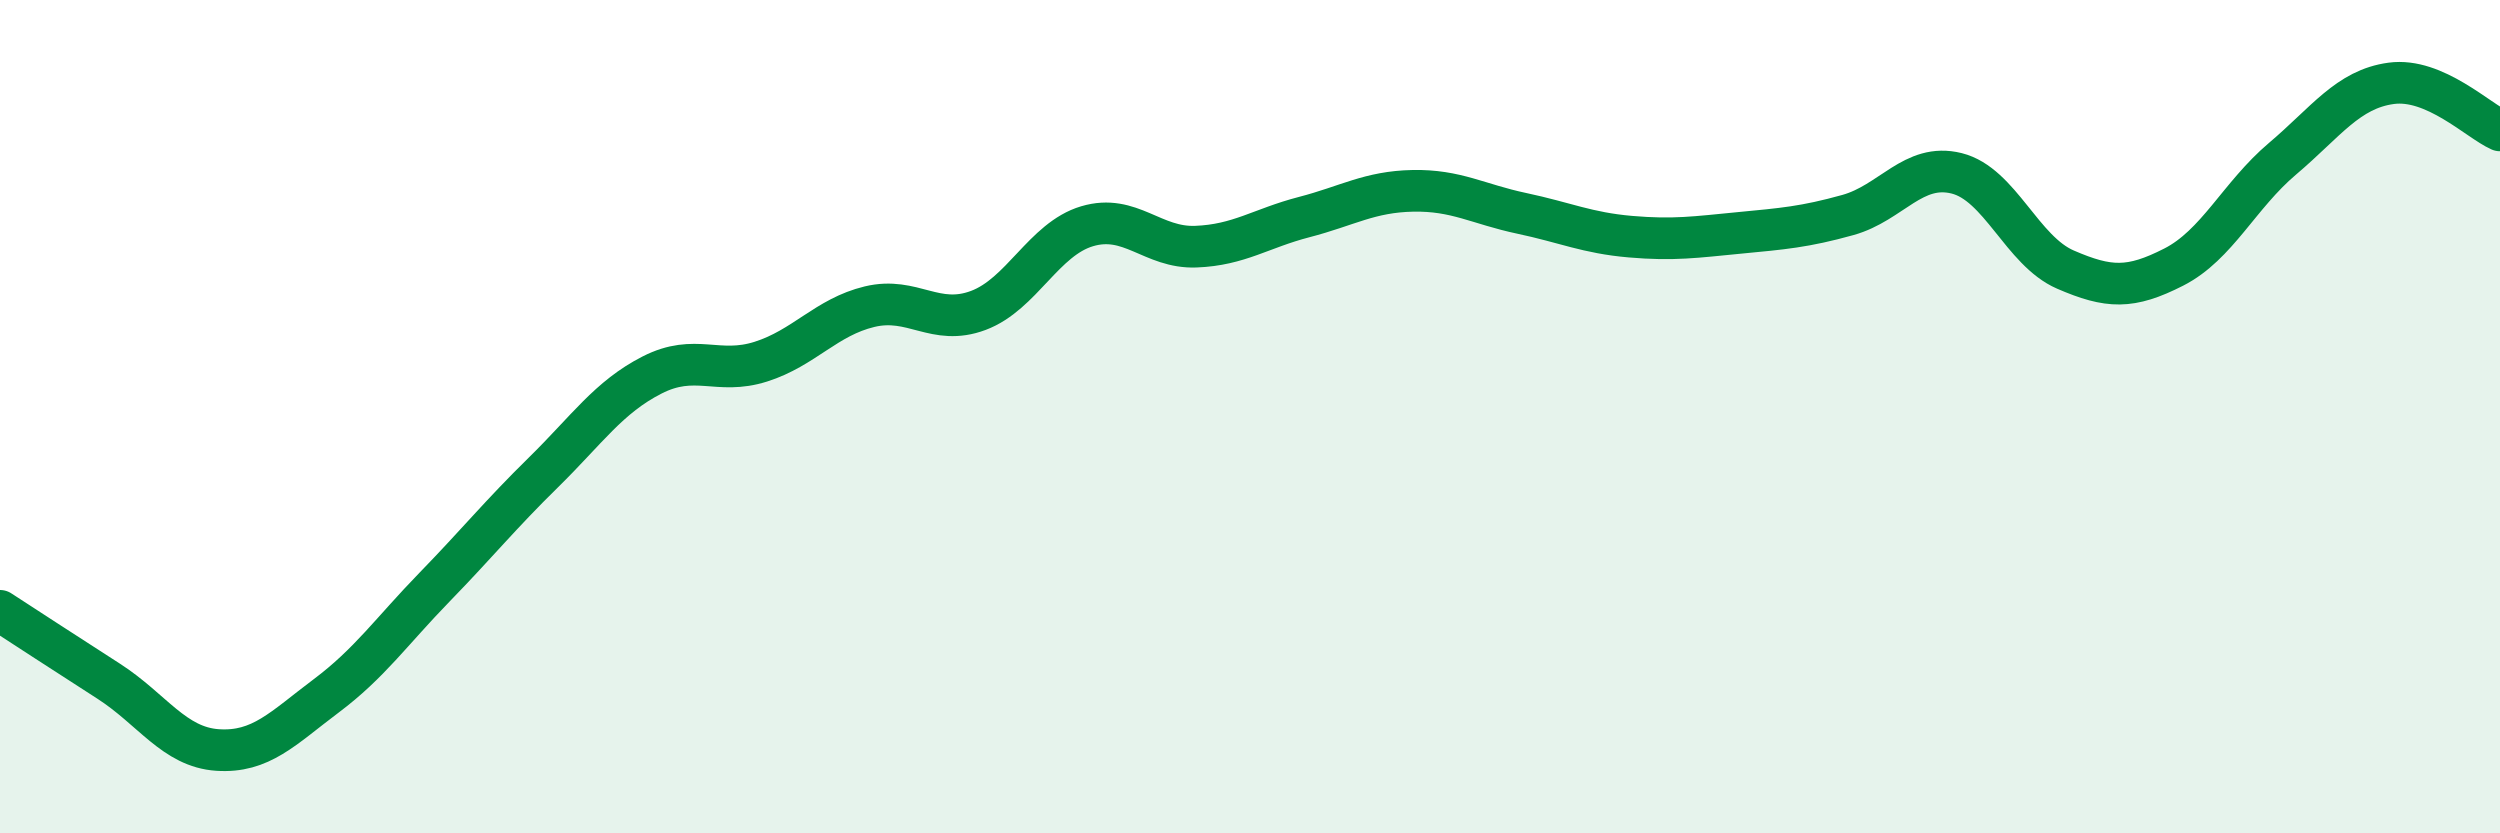
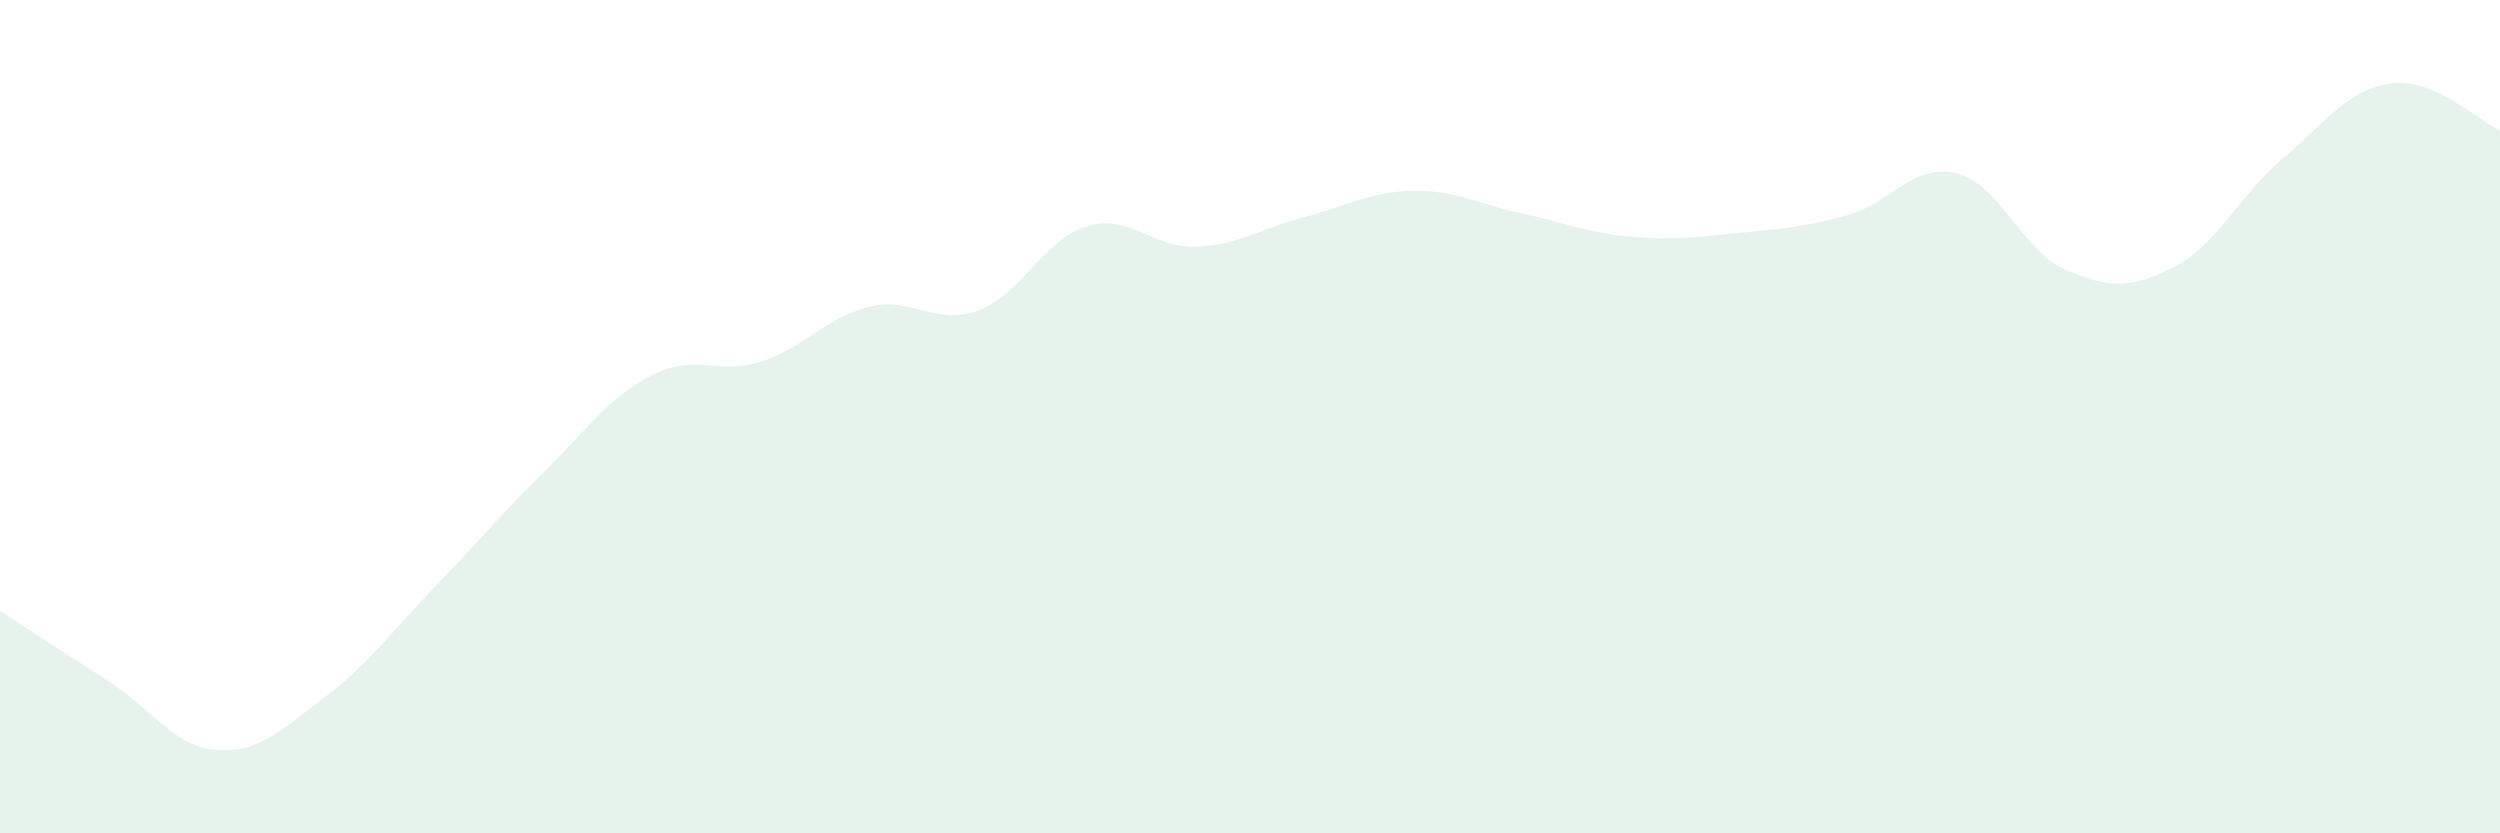
<svg xmlns="http://www.w3.org/2000/svg" width="60" height="20" viewBox="0 0 60 20">
  <path d="M 0,14.66 C 0.52,15 1.57,15.68 2.61,16.35 C 3.65,17.02 4.18,17.93 5.22,18 C 6.26,18.07 6.79,17.48 7.83,16.7 C 8.87,15.92 9.39,15.16 10.43,14.09 C 11.47,13.02 12,12.36 13.04,11.34 C 14.08,10.32 14.61,9.53 15.65,9 C 16.69,8.47 17.22,9.01 18.26,8.68 C 19.3,8.35 19.83,7.61 20.87,7.36 C 21.91,7.11 22.44,7.84 23.48,7.45 C 24.52,7.06 25.05,5.74 26.09,5.43 C 27.13,5.12 27.66,5.96 28.7,5.92 C 29.74,5.88 30.26,5.48 31.3,5.21 C 32.34,4.94 32.87,4.6 33.91,4.58 C 34.95,4.56 35.48,4.9 36.52,5.12 C 37.56,5.34 38.09,5.59 39.13,5.68 C 40.17,5.77 40.7,5.69 41.74,5.59 C 42.78,5.49 43.31,5.45 44.35,5.16 C 45.39,4.87 45.92,3.9 46.96,4.16 C 48,4.42 48.53,6.02 49.57,6.47 C 50.61,6.92 51.13,6.94 52.17,6.41 C 53.21,5.88 53.74,4.69 54.78,3.81 C 55.82,2.93 56.35,2.14 57.39,2 C 58.43,1.86 59.48,2.9 60,3.13L60 20L0 20Z" fill="#008740" opacity="0.1" stroke-linecap="round" stroke-linejoin="round" />
-   <path d="M 0,14.66 C 0.52,15 1.57,15.68 2.61,16.35 C 3.65,17.02 4.18,17.93 5.22,18 C 6.26,18.07 6.79,17.48 7.83,16.7 C 8.87,15.92 9.39,15.16 10.43,14.09 C 11.47,13.02 12,12.36 13.04,11.34 C 14.08,10.32 14.61,9.53 15.65,9 C 16.69,8.47 17.22,9.01 18.26,8.68 C 19.3,8.35 19.83,7.61 20.87,7.36 C 21.91,7.11 22.44,7.84 23.48,7.45 C 24.52,7.06 25.05,5.74 26.09,5.43 C 27.13,5.12 27.66,5.96 28.7,5.92 C 29.74,5.88 30.26,5.48 31.3,5.21 C 32.34,4.94 32.87,4.6 33.91,4.58 C 34.95,4.56 35.48,4.9 36.52,5.12 C 37.56,5.34 38.09,5.59 39.13,5.68 C 40.17,5.77 40.7,5.69 41.74,5.59 C 42.78,5.49 43.31,5.45 44.35,5.16 C 45.39,4.87 45.92,3.9 46.96,4.16 C 48,4.42 48.53,6.02 49.57,6.47 C 50.61,6.92 51.13,6.94 52.17,6.41 C 53.21,5.88 53.74,4.69 54.78,3.81 C 55.82,2.93 56.35,2.14 57.39,2 C 58.43,1.86 59.48,2.9 60,3.13" stroke="#008740" stroke-width="1" fill="none" stroke-linecap="round" stroke-linejoin="round" />
</svg>